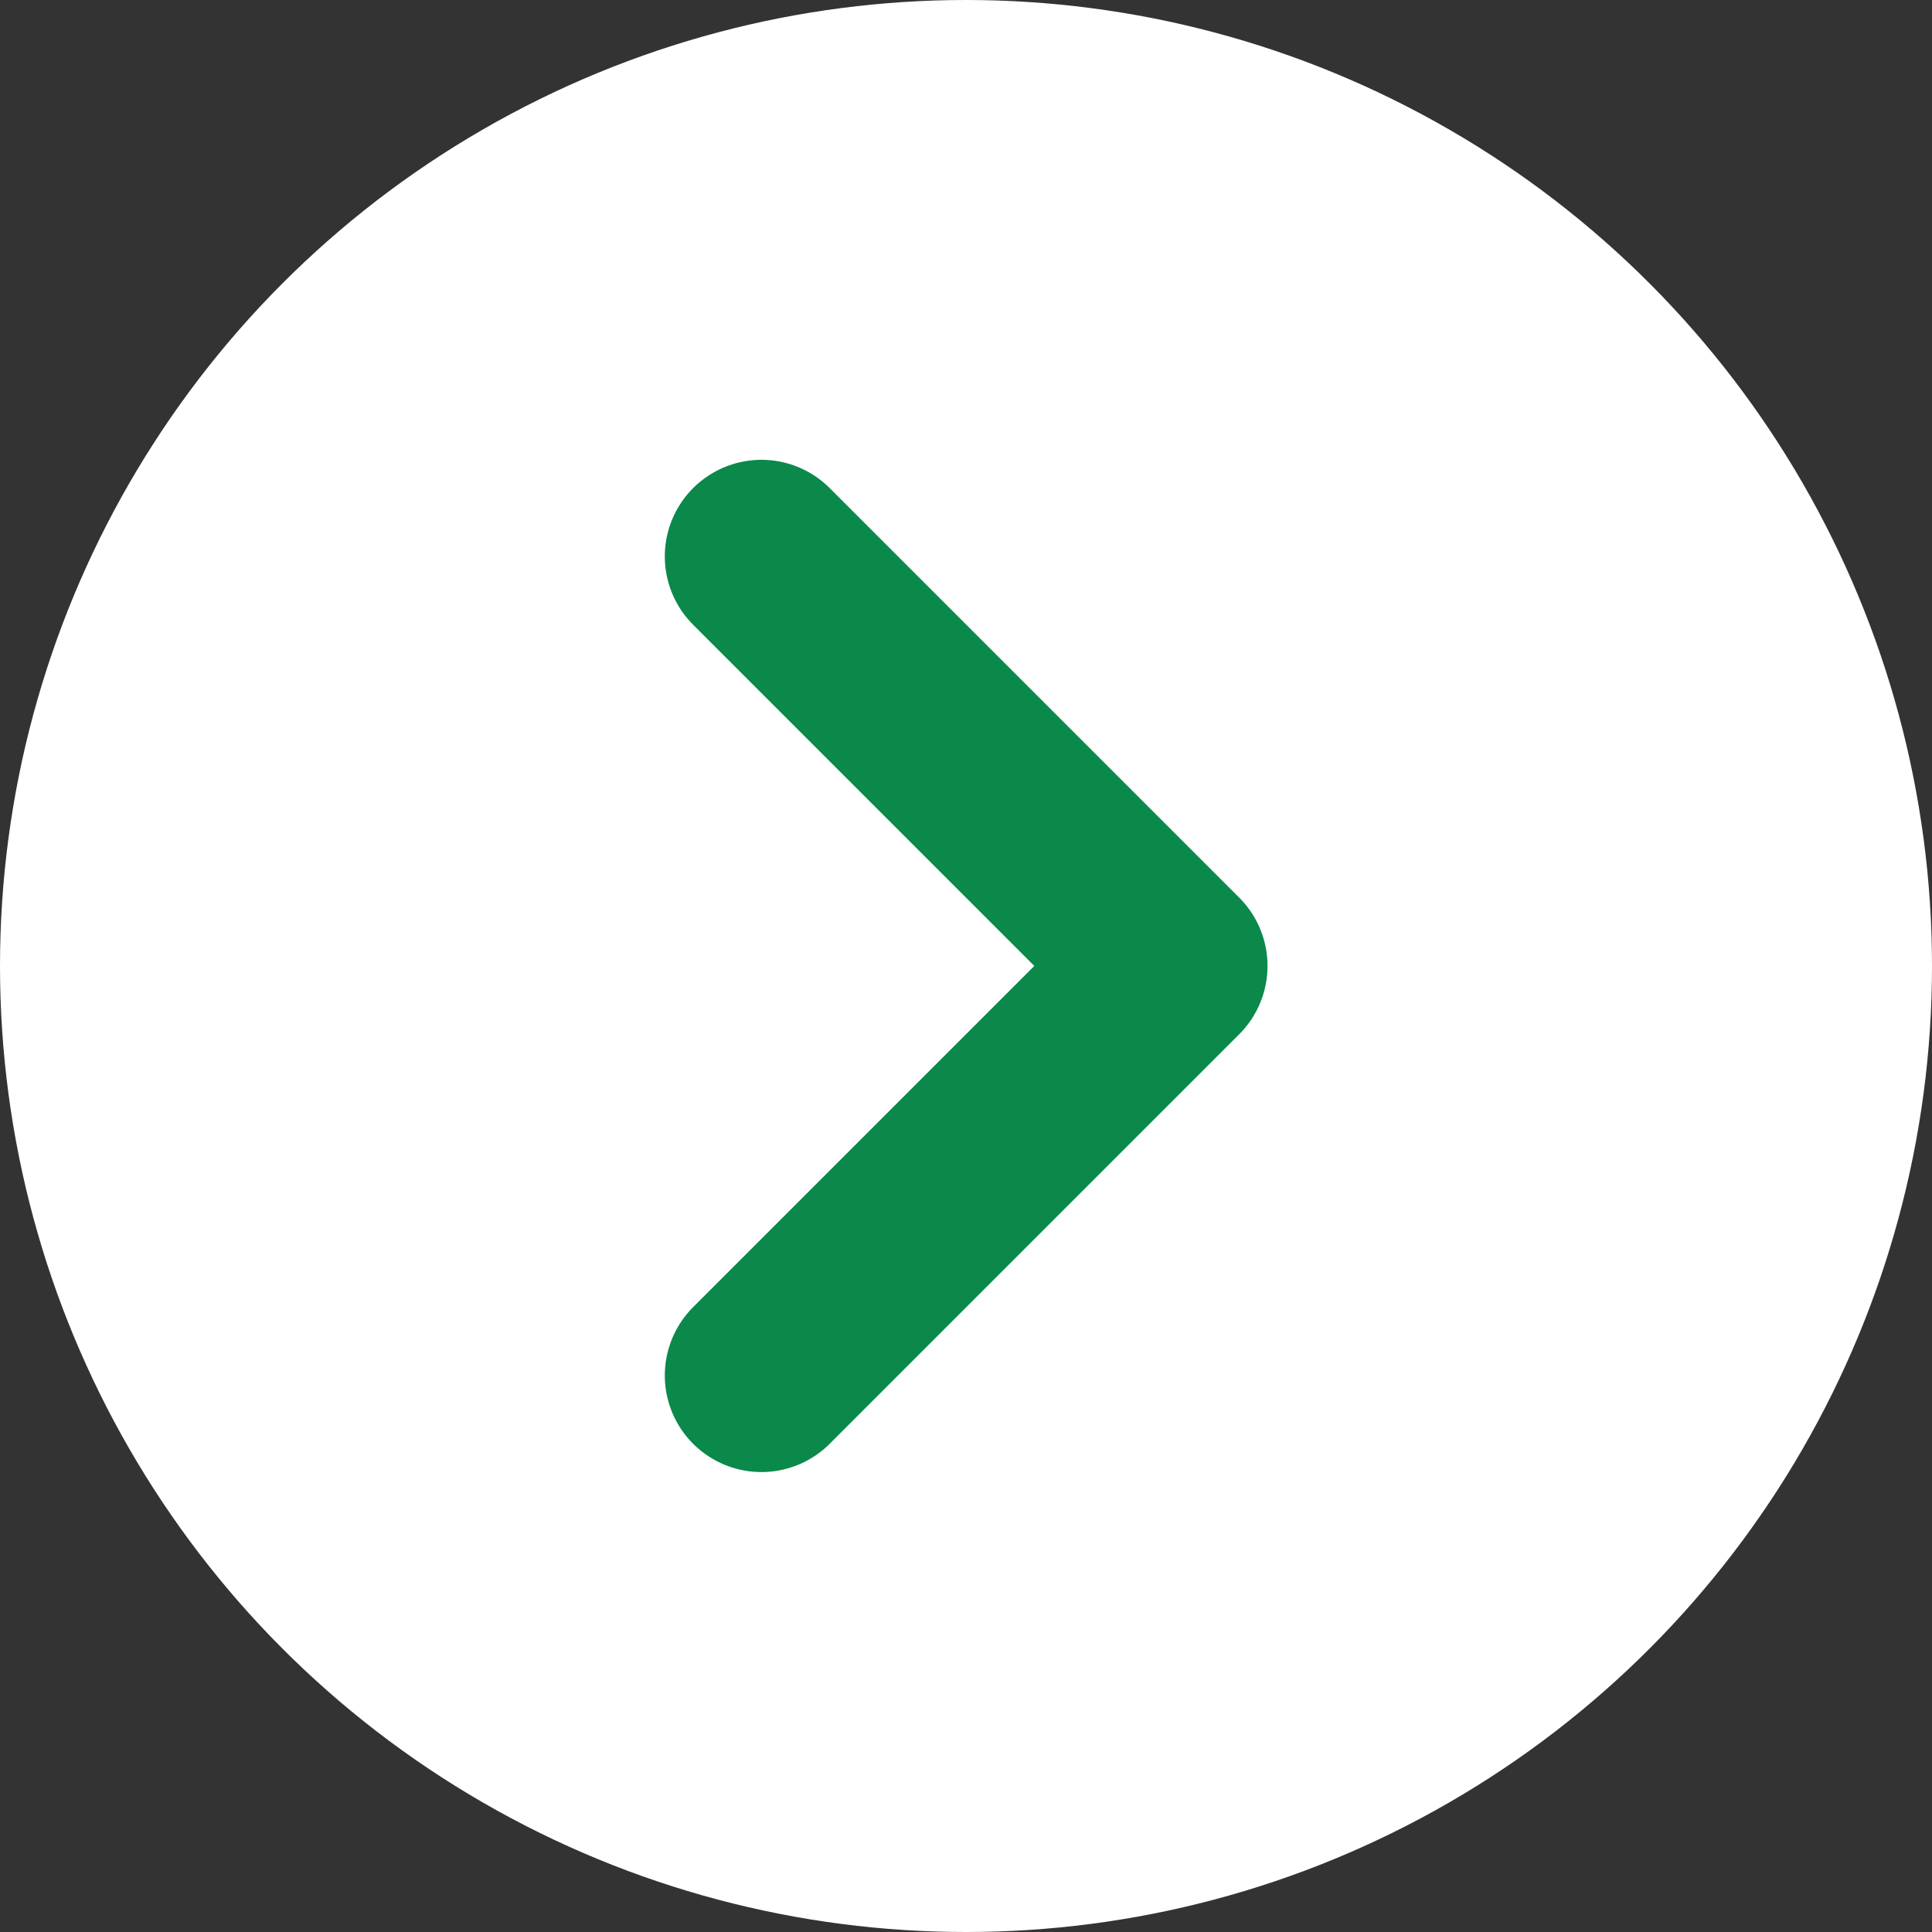
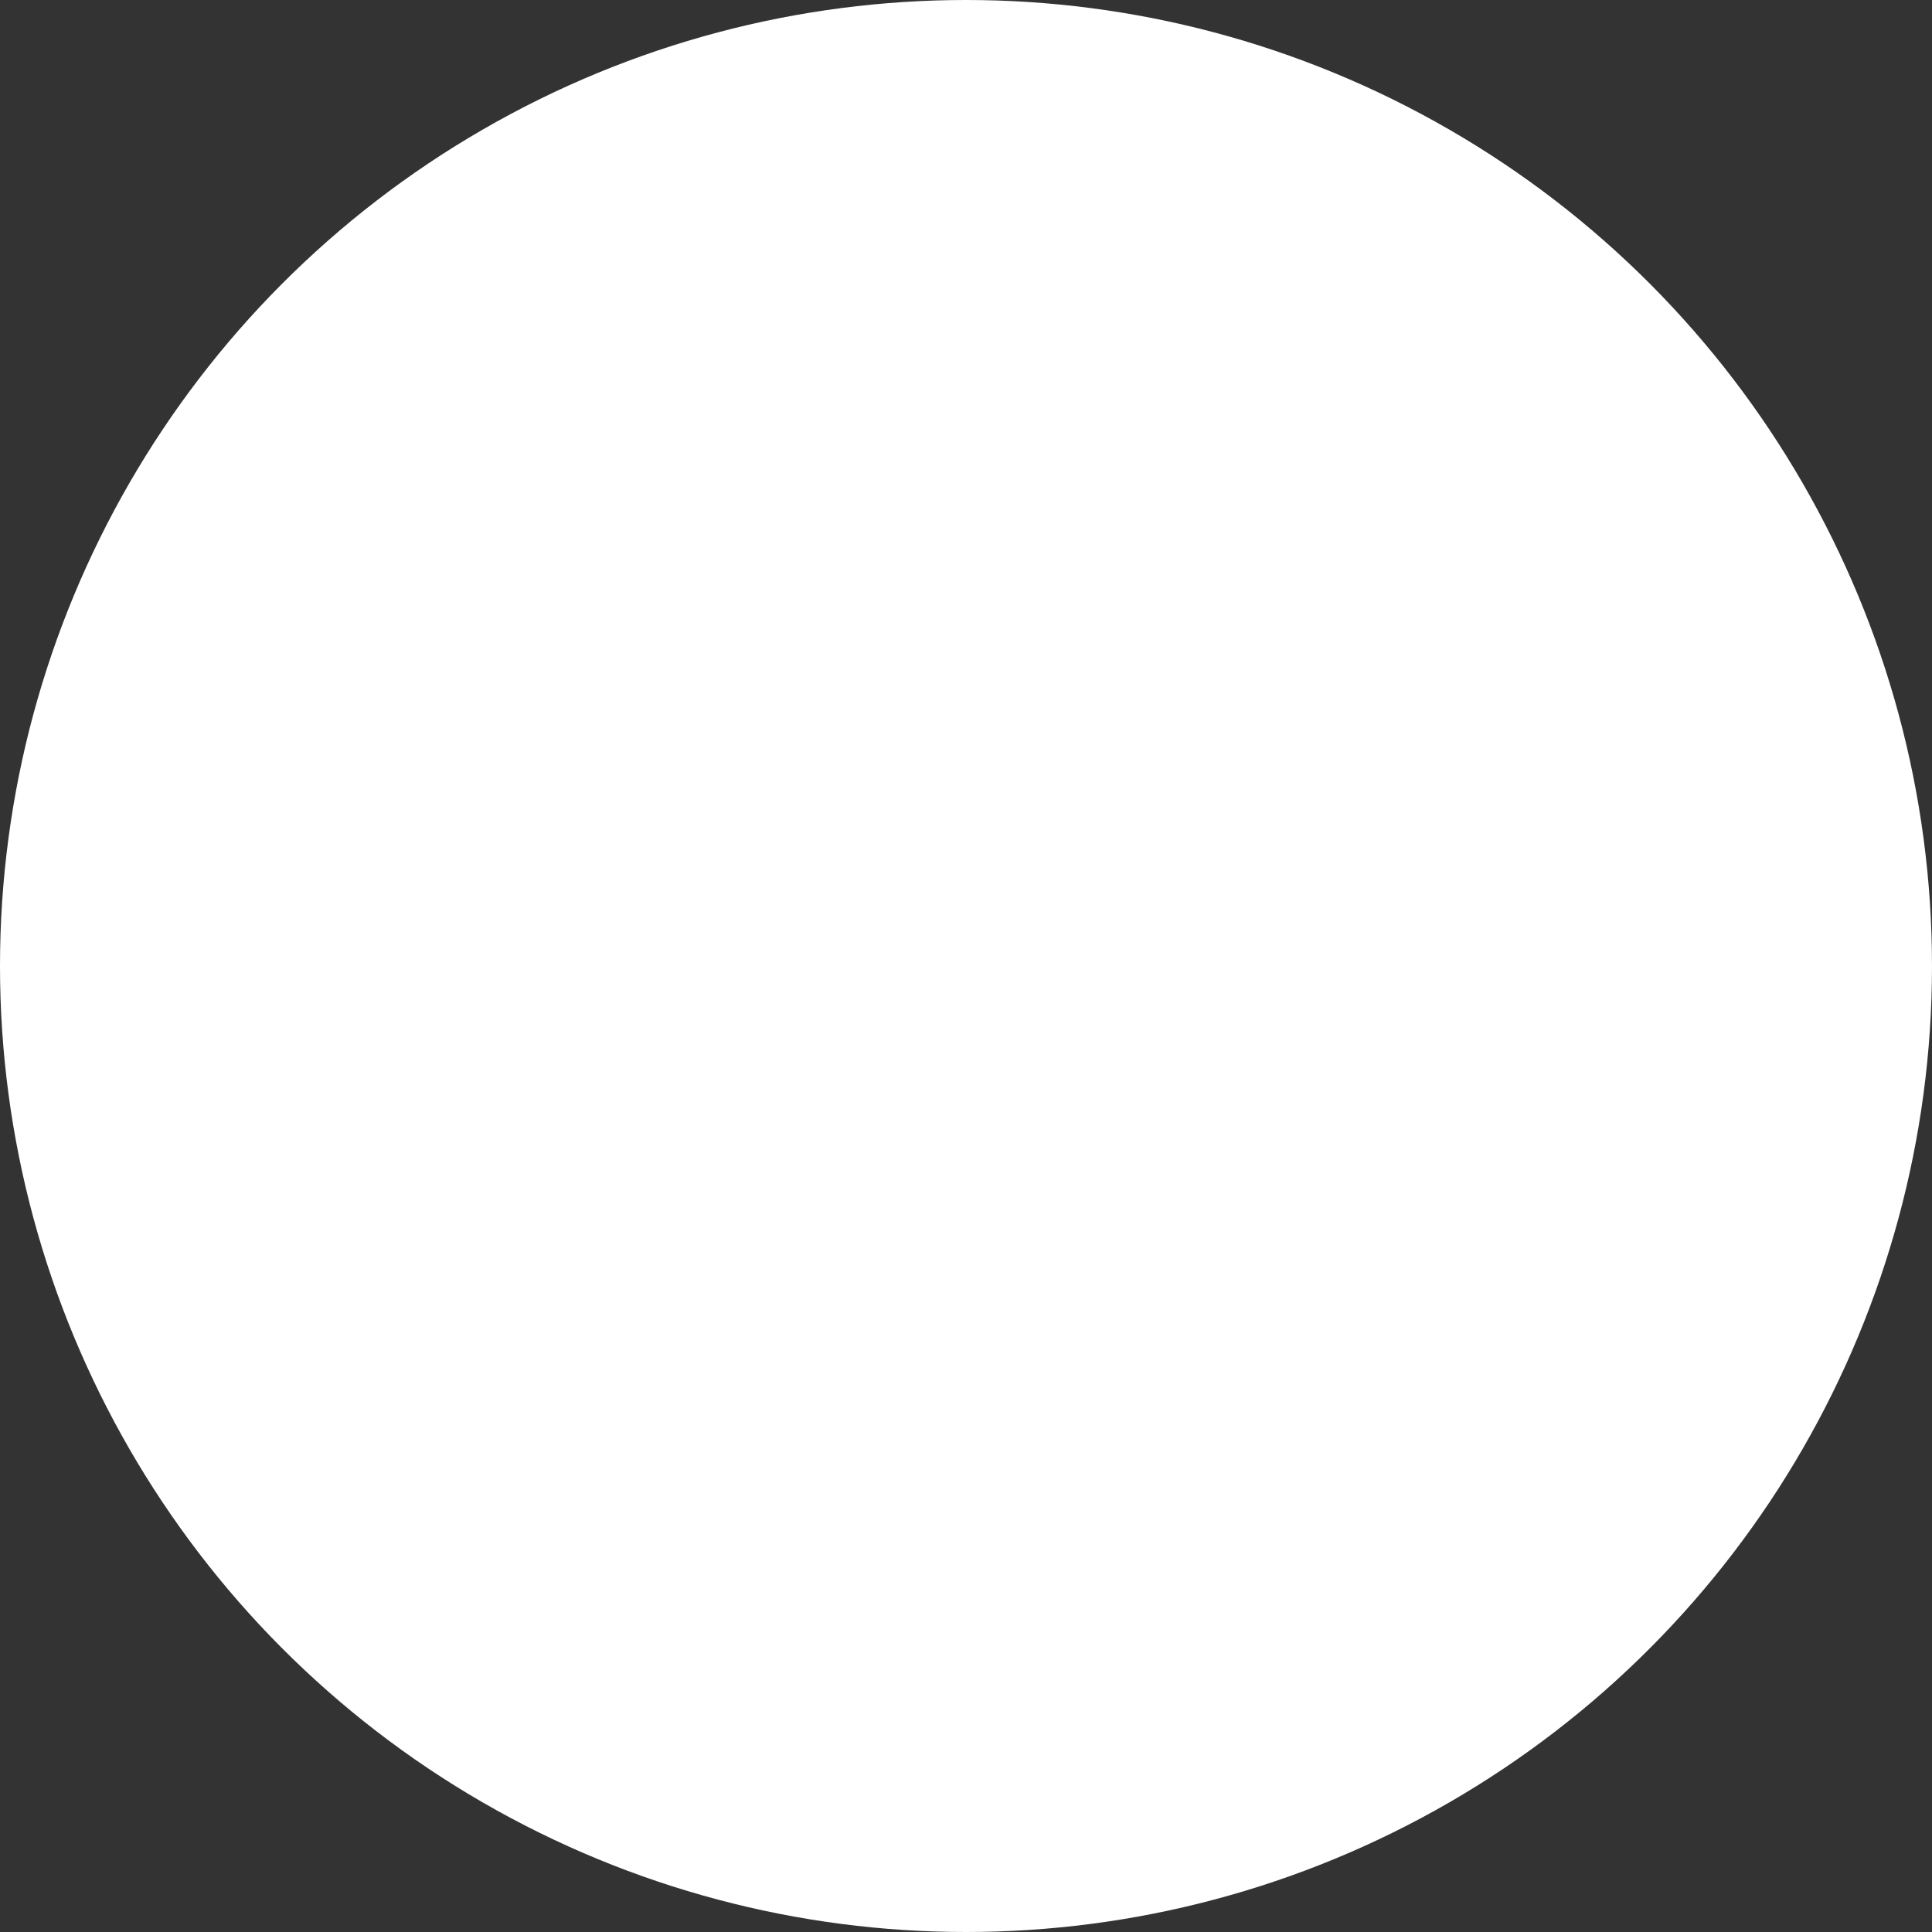
<svg xmlns="http://www.w3.org/2000/svg" width="30" height="30" viewBox="0 0 30 30">
  <rect x="0" y="0" width="30" height="30" fill="#333333" stroke="none" />
  <g id="icon_arrow-contact-white" transform="translate(-281 -456)">
    <circle id="楕円形_286" data-name="楕円形 286" cx="15" cy="15" r="15" transform="translate(281 456)" fill="#fff" />
-     <path id="パス_770" data-name="パス 770" d="M-1211.3,465.758l6.359,6.359-6.359,6.359" transform="translate(1504.123 -1.118)" fill="none" stroke="#0a894a" stroke-linecap="round" stroke-linejoin="round" stroke-width="3" />
  </g>
</svg>